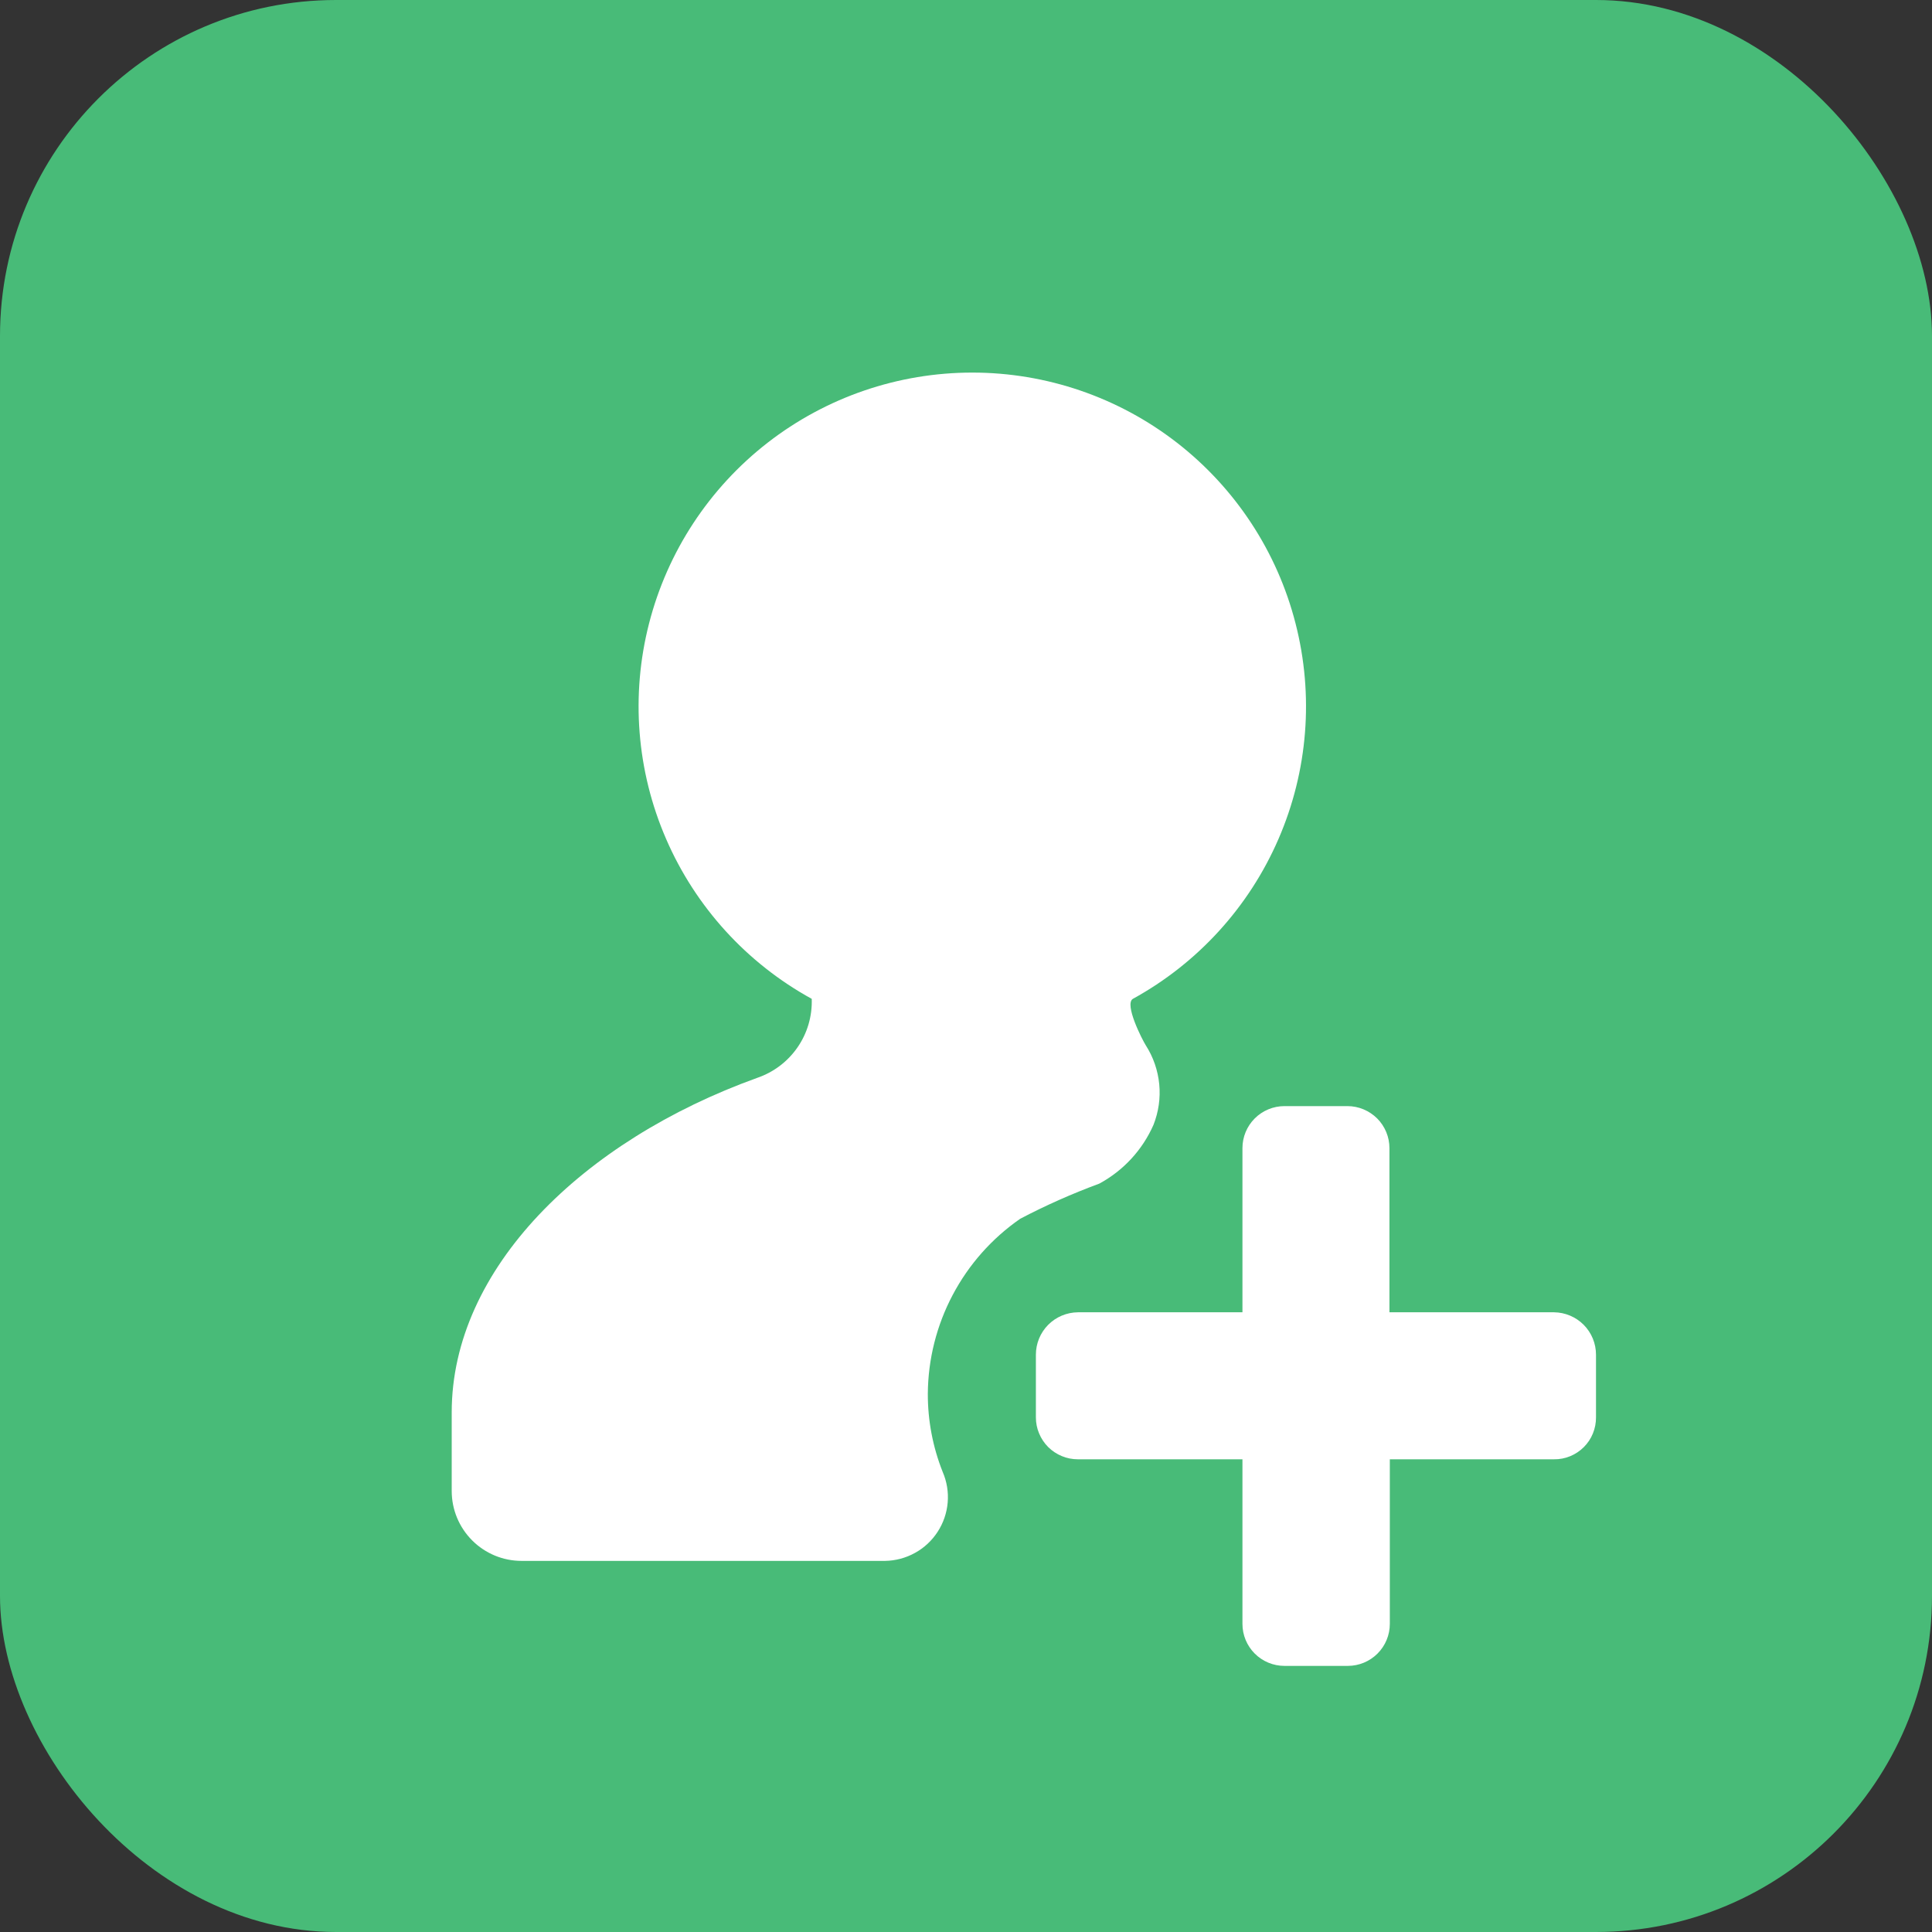
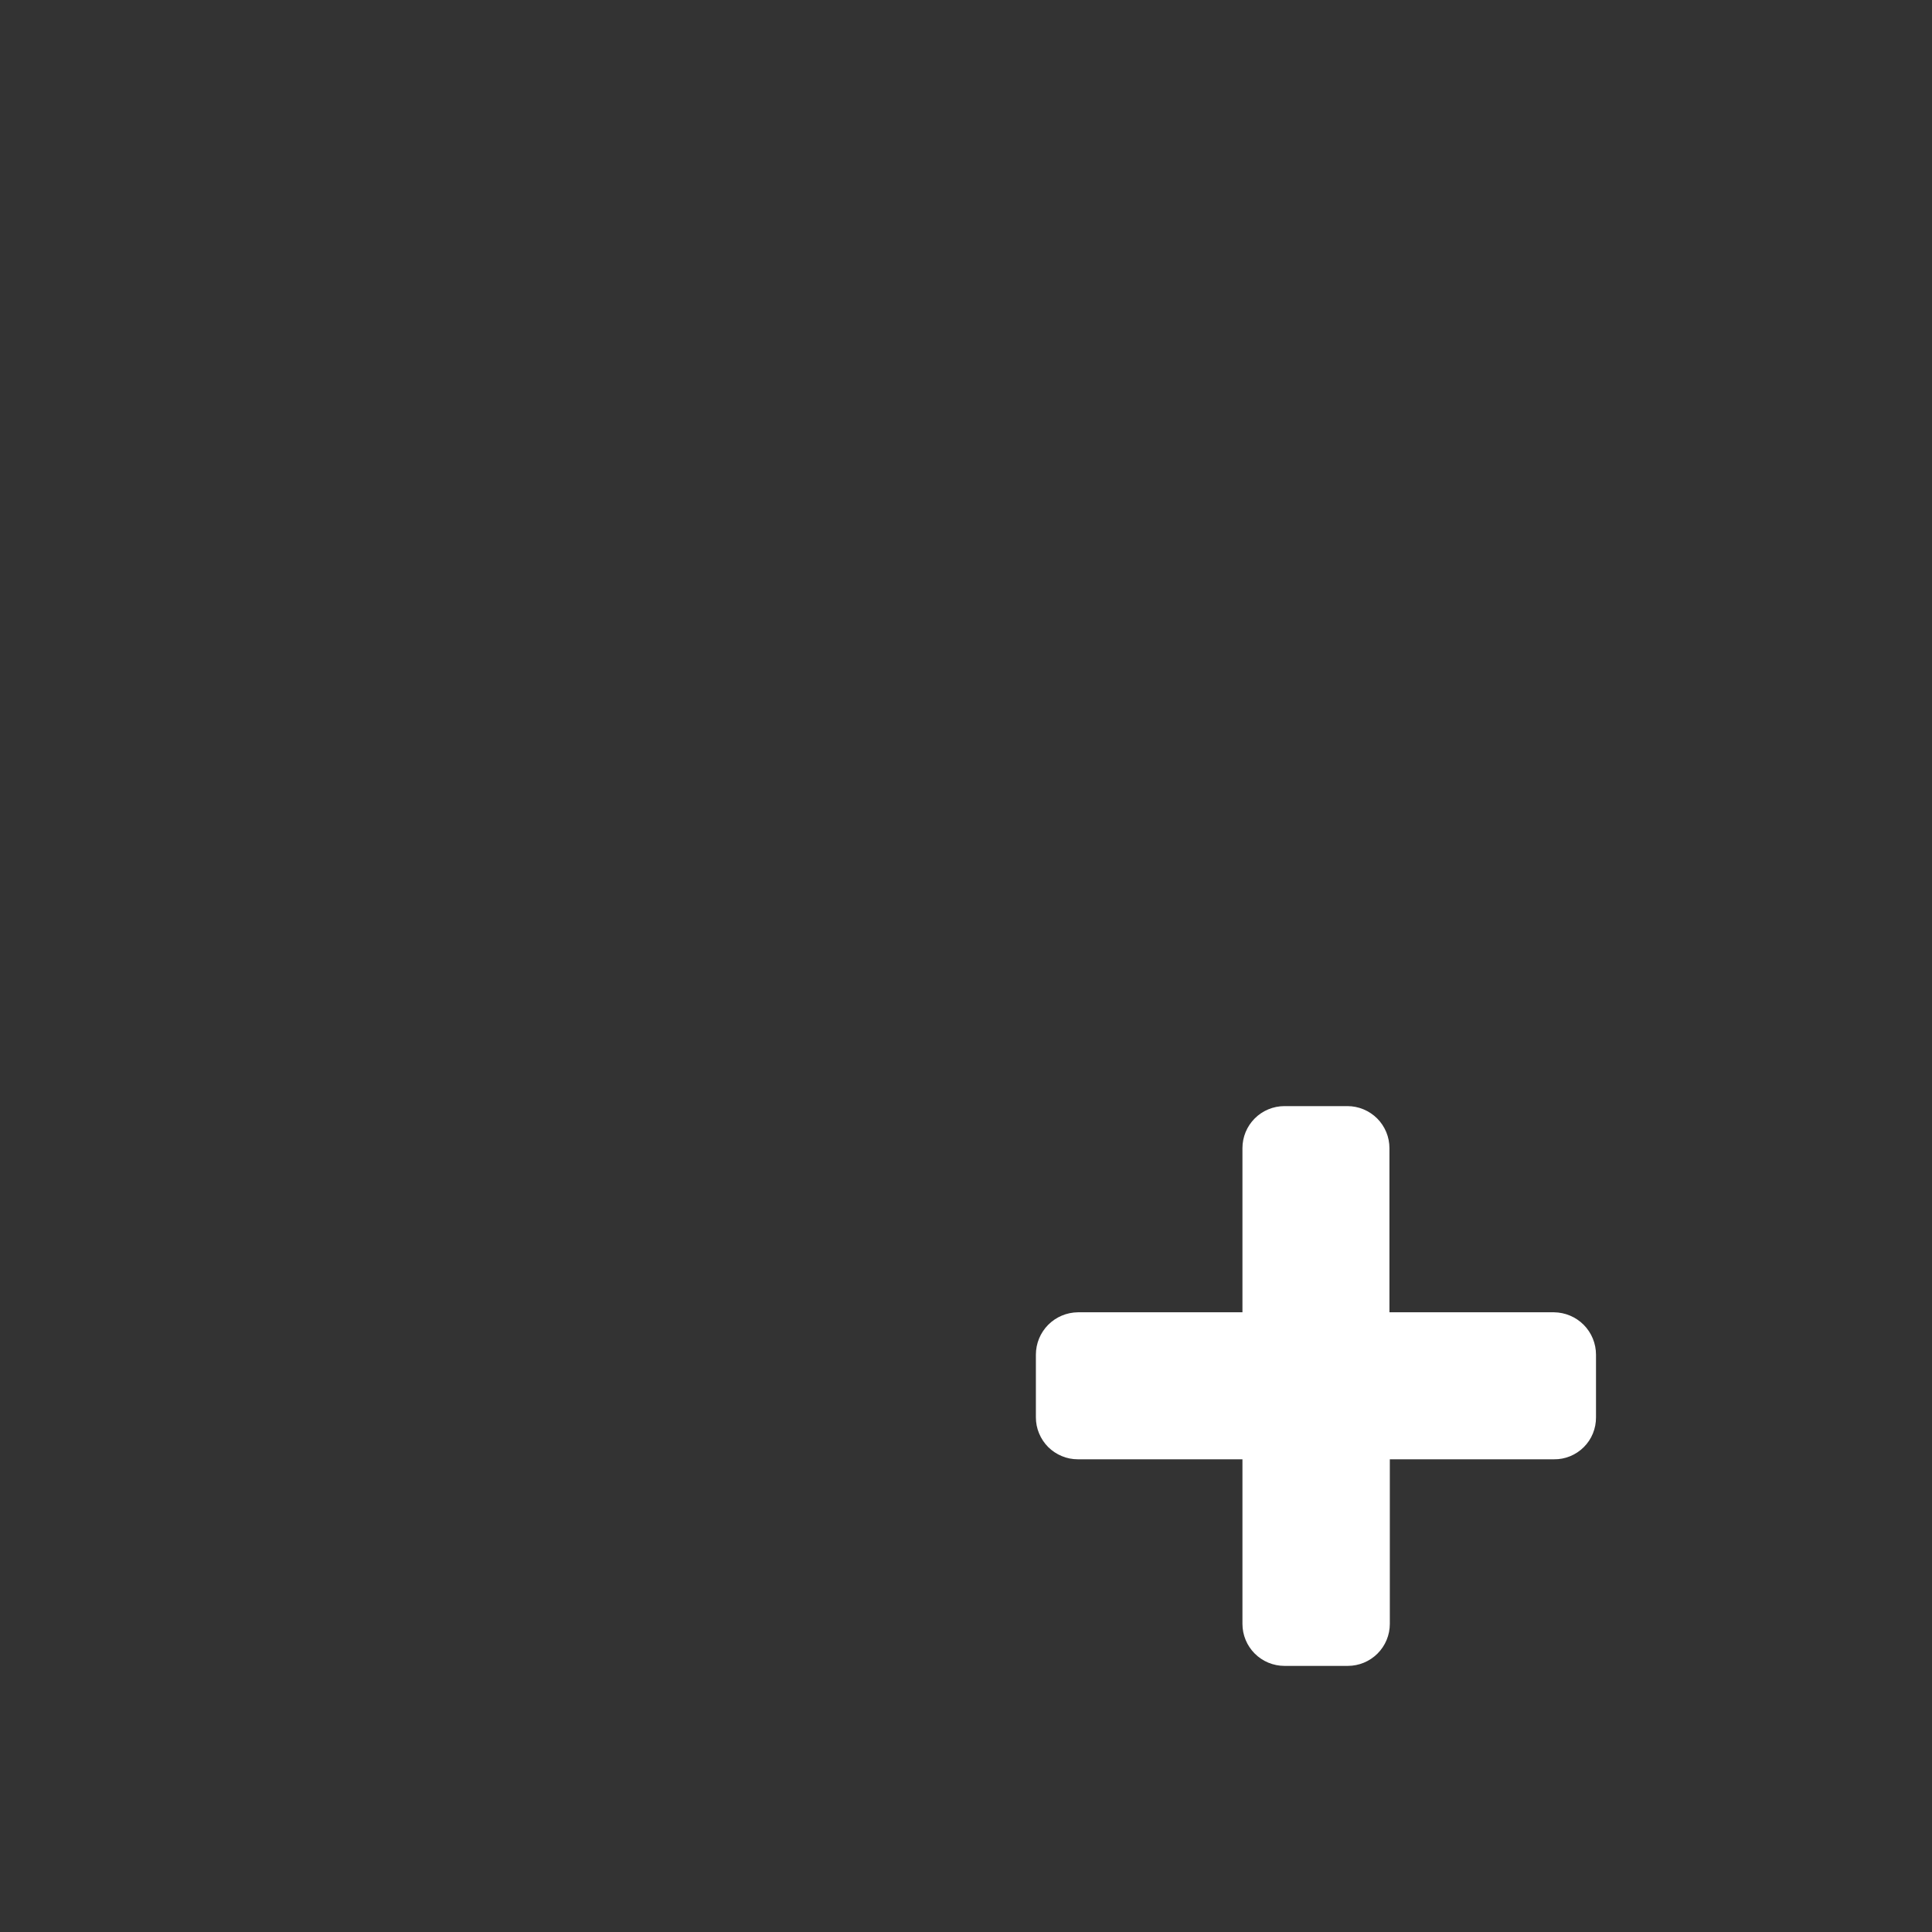
<svg xmlns="http://www.w3.org/2000/svg" width="46" height="46" viewBox="0 0 46 46" fill="none">
  <rect x="0" y="0" width="46" height="46" fill="#333333" stroke="none" />
-   <rect width="46" height="46" rx="8" fill="#48BB78" />
  <path d="M37 31.245H33.082V27.336C33.082 27.205 33.056 27.075 33.006 26.954C32.955 26.832 32.882 26.722 32.789 26.629C32.696 26.537 32.586 26.463 32.465 26.413C32.343 26.362 32.213 26.336 32.082 26.336H30.582C30.317 26.336 30.062 26.442 29.875 26.629C29.687 26.817 29.582 27.071 29.582 27.336V31.245H25.664C25.398 31.248 25.143 31.355 24.956 31.544C24.769 31.733 24.664 31.988 24.664 32.255V33.745C24.664 33.877 24.689 34.007 24.74 34.128C24.79 34.249 24.864 34.36 24.956 34.453C25.049 34.545 25.16 34.619 25.281 34.669C25.402 34.72 25.532 34.745 25.664 34.745H29.582V38.664C29.582 38.929 29.687 39.183 29.875 39.371C30.062 39.558 30.317 39.664 30.582 39.664H32.091C32.356 39.664 32.611 39.558 32.798 39.371C32.986 39.183 33.091 38.929 33.091 38.664V34.745H37C37.132 34.747 37.262 34.722 37.384 34.672C37.506 34.622 37.617 34.548 37.71 34.455C37.803 34.362 37.877 34.252 37.926 34.13C37.976 34.008 38.001 33.877 38 33.745V32.255C38 31.988 37.895 31.733 37.708 31.544C37.52 31.355 37.266 31.248 37 31.245Z" fill="white" />
-   <path d="M22.091 33.182C22.097 32.362 22.3 31.556 22.683 30.832C23.066 30.107 23.617 29.485 24.291 29.018C24.899 28.699 25.528 28.42 26.173 28.182C26.747 27.872 27.201 27.38 27.464 26.782C27.585 26.475 27.633 26.143 27.601 25.815C27.569 25.486 27.46 25.169 27.282 24.891C27.191 24.746 26.764 23.909 26.973 23.782C28.519 22.933 29.739 21.594 30.44 19.976C31.142 18.358 31.285 16.552 30.846 14.843C30.409 13.135 29.414 11.621 28.021 10.539C26.628 9.458 24.914 8.871 23.15 8.871C21.386 8.871 19.672 9.458 18.279 10.539C16.886 11.621 15.892 13.135 15.454 14.843C15.015 16.552 15.158 18.358 15.86 19.976C16.561 21.594 17.781 22.933 19.327 23.782C19.341 24.194 19.223 24.599 18.988 24.938C18.754 25.277 18.417 25.531 18.027 25.664C13.864 27.164 10.755 30.209 10.755 33.627V35.5C10.755 35.941 10.93 36.364 11.242 36.676C11.554 36.989 11.977 37.164 12.418 37.164H21.073C21.322 37.16 21.567 37.095 21.785 36.974C22.004 36.854 22.189 36.681 22.325 36.471C22.461 36.262 22.543 36.022 22.564 35.774C22.585 35.525 22.544 35.275 22.445 35.046C22.209 34.453 22.089 33.82 22.091 33.182Z" fill="white" />
</svg>